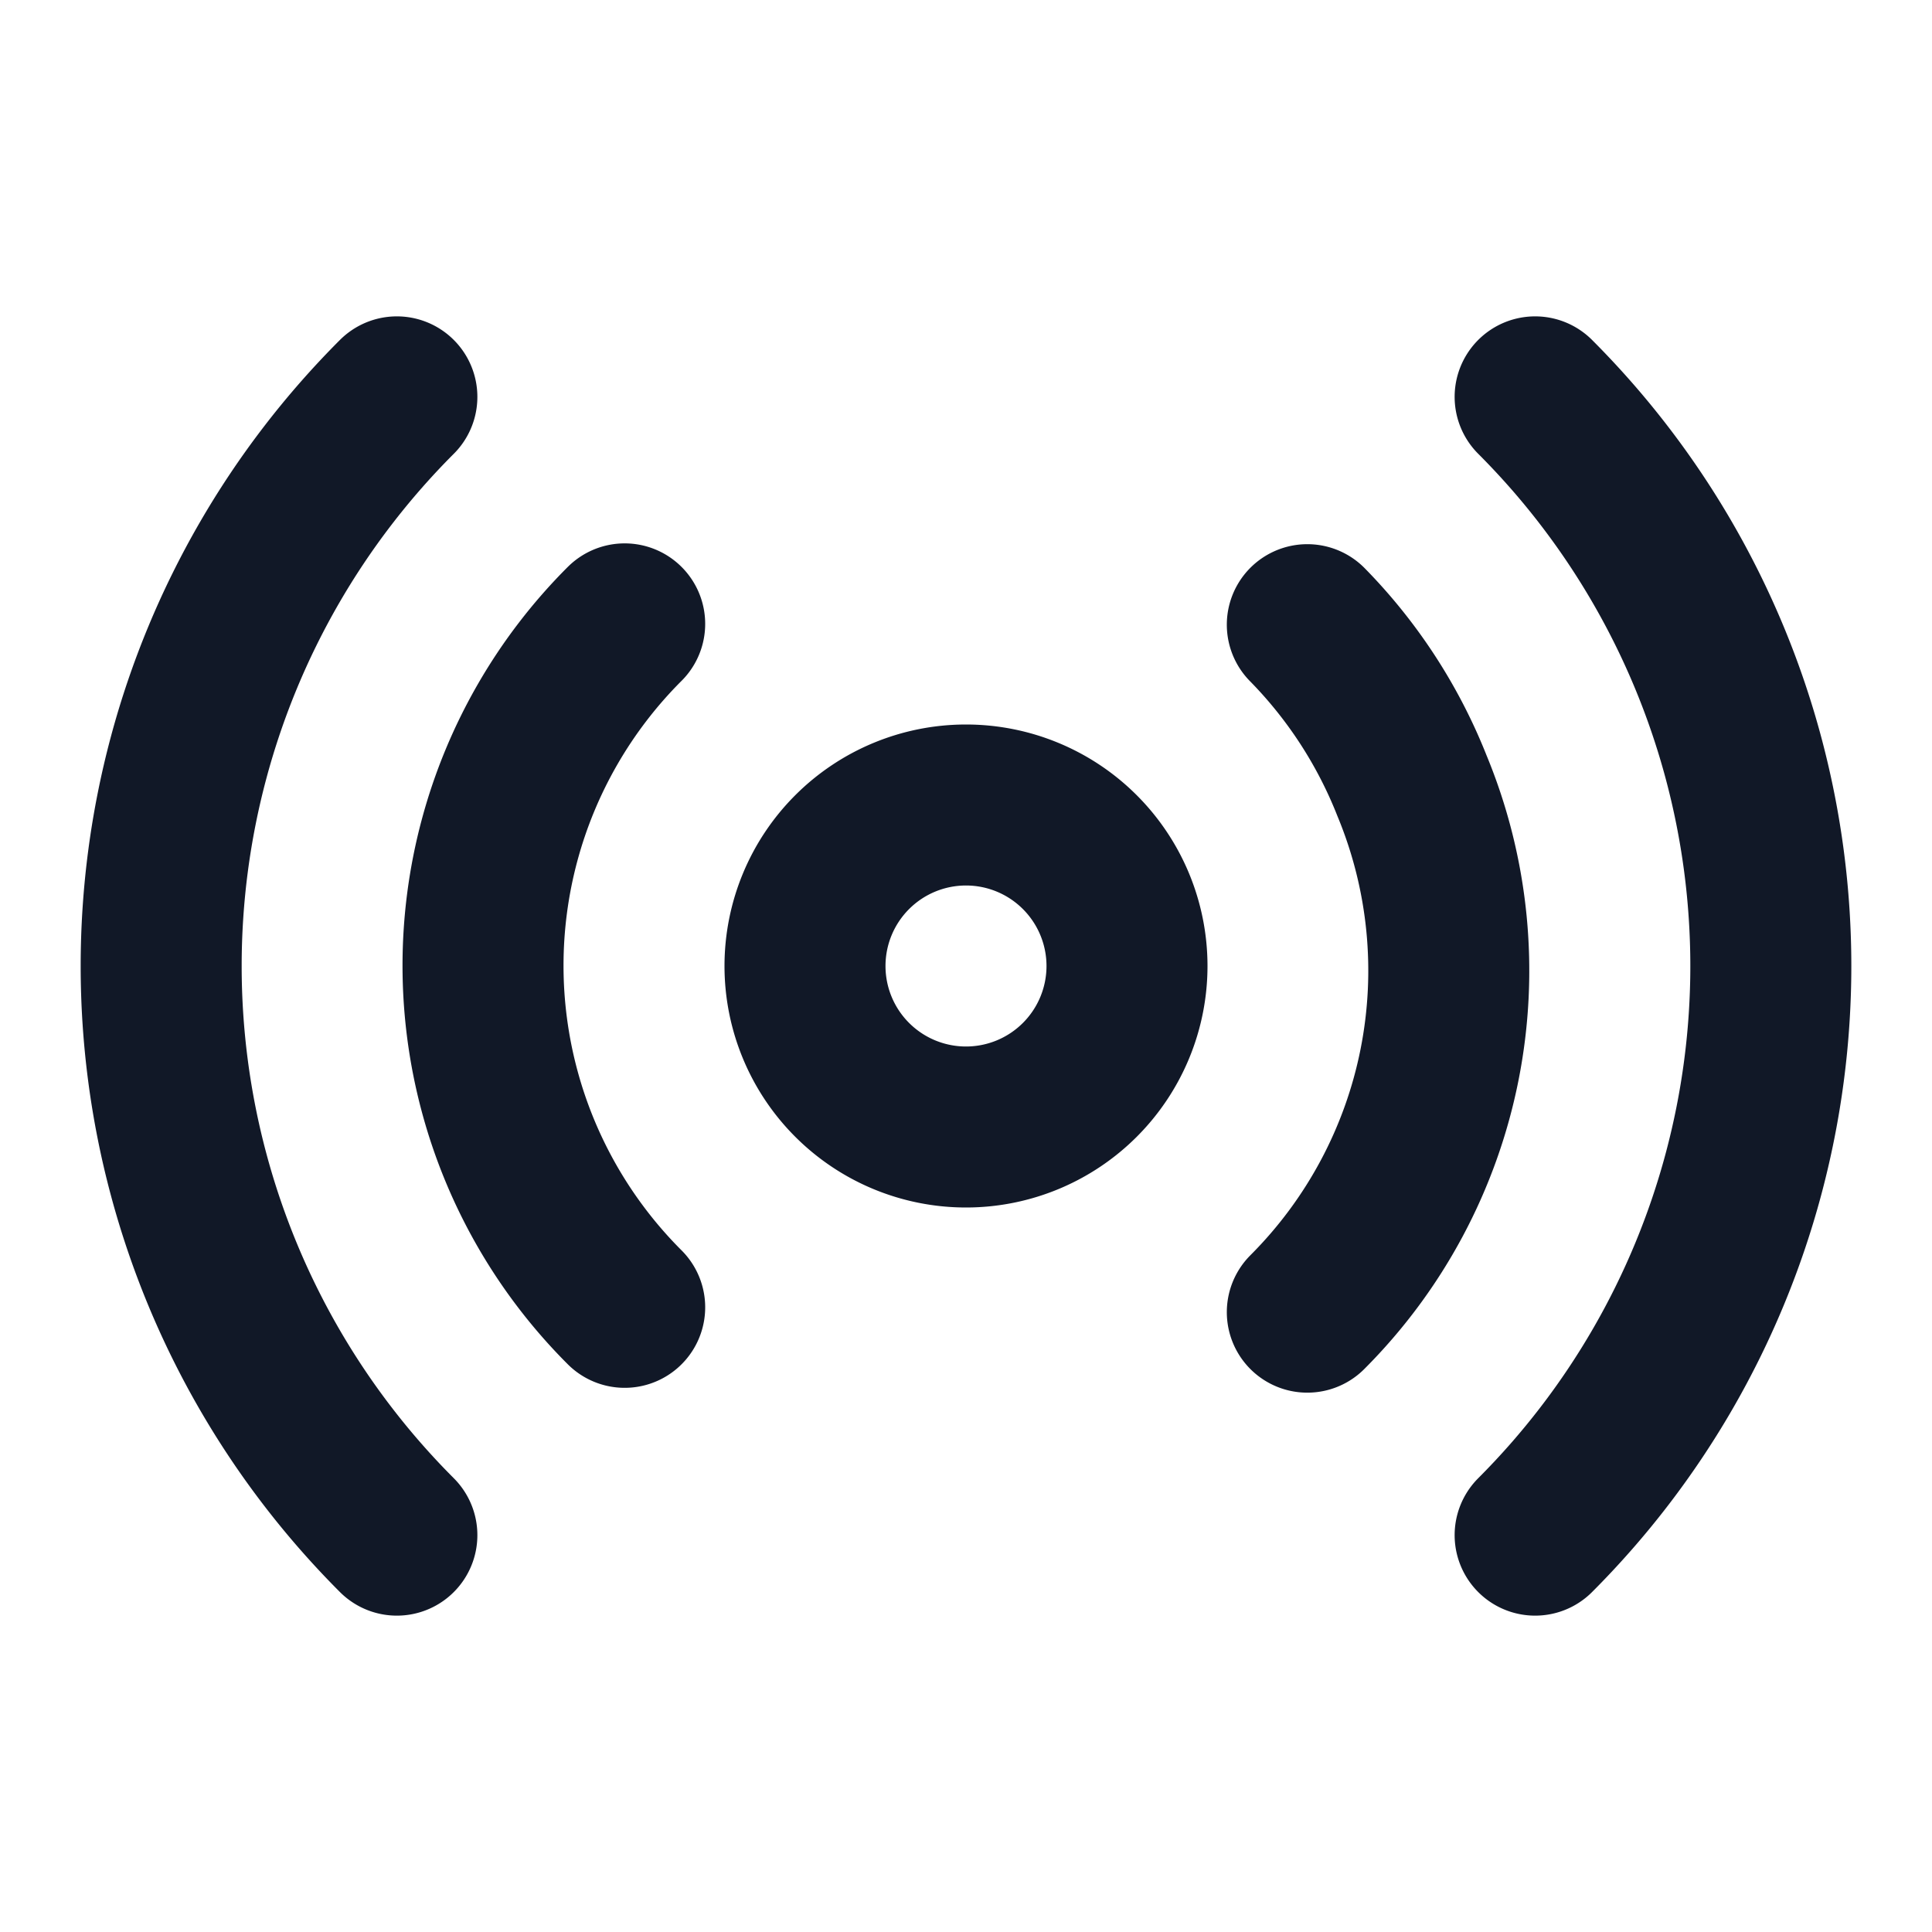
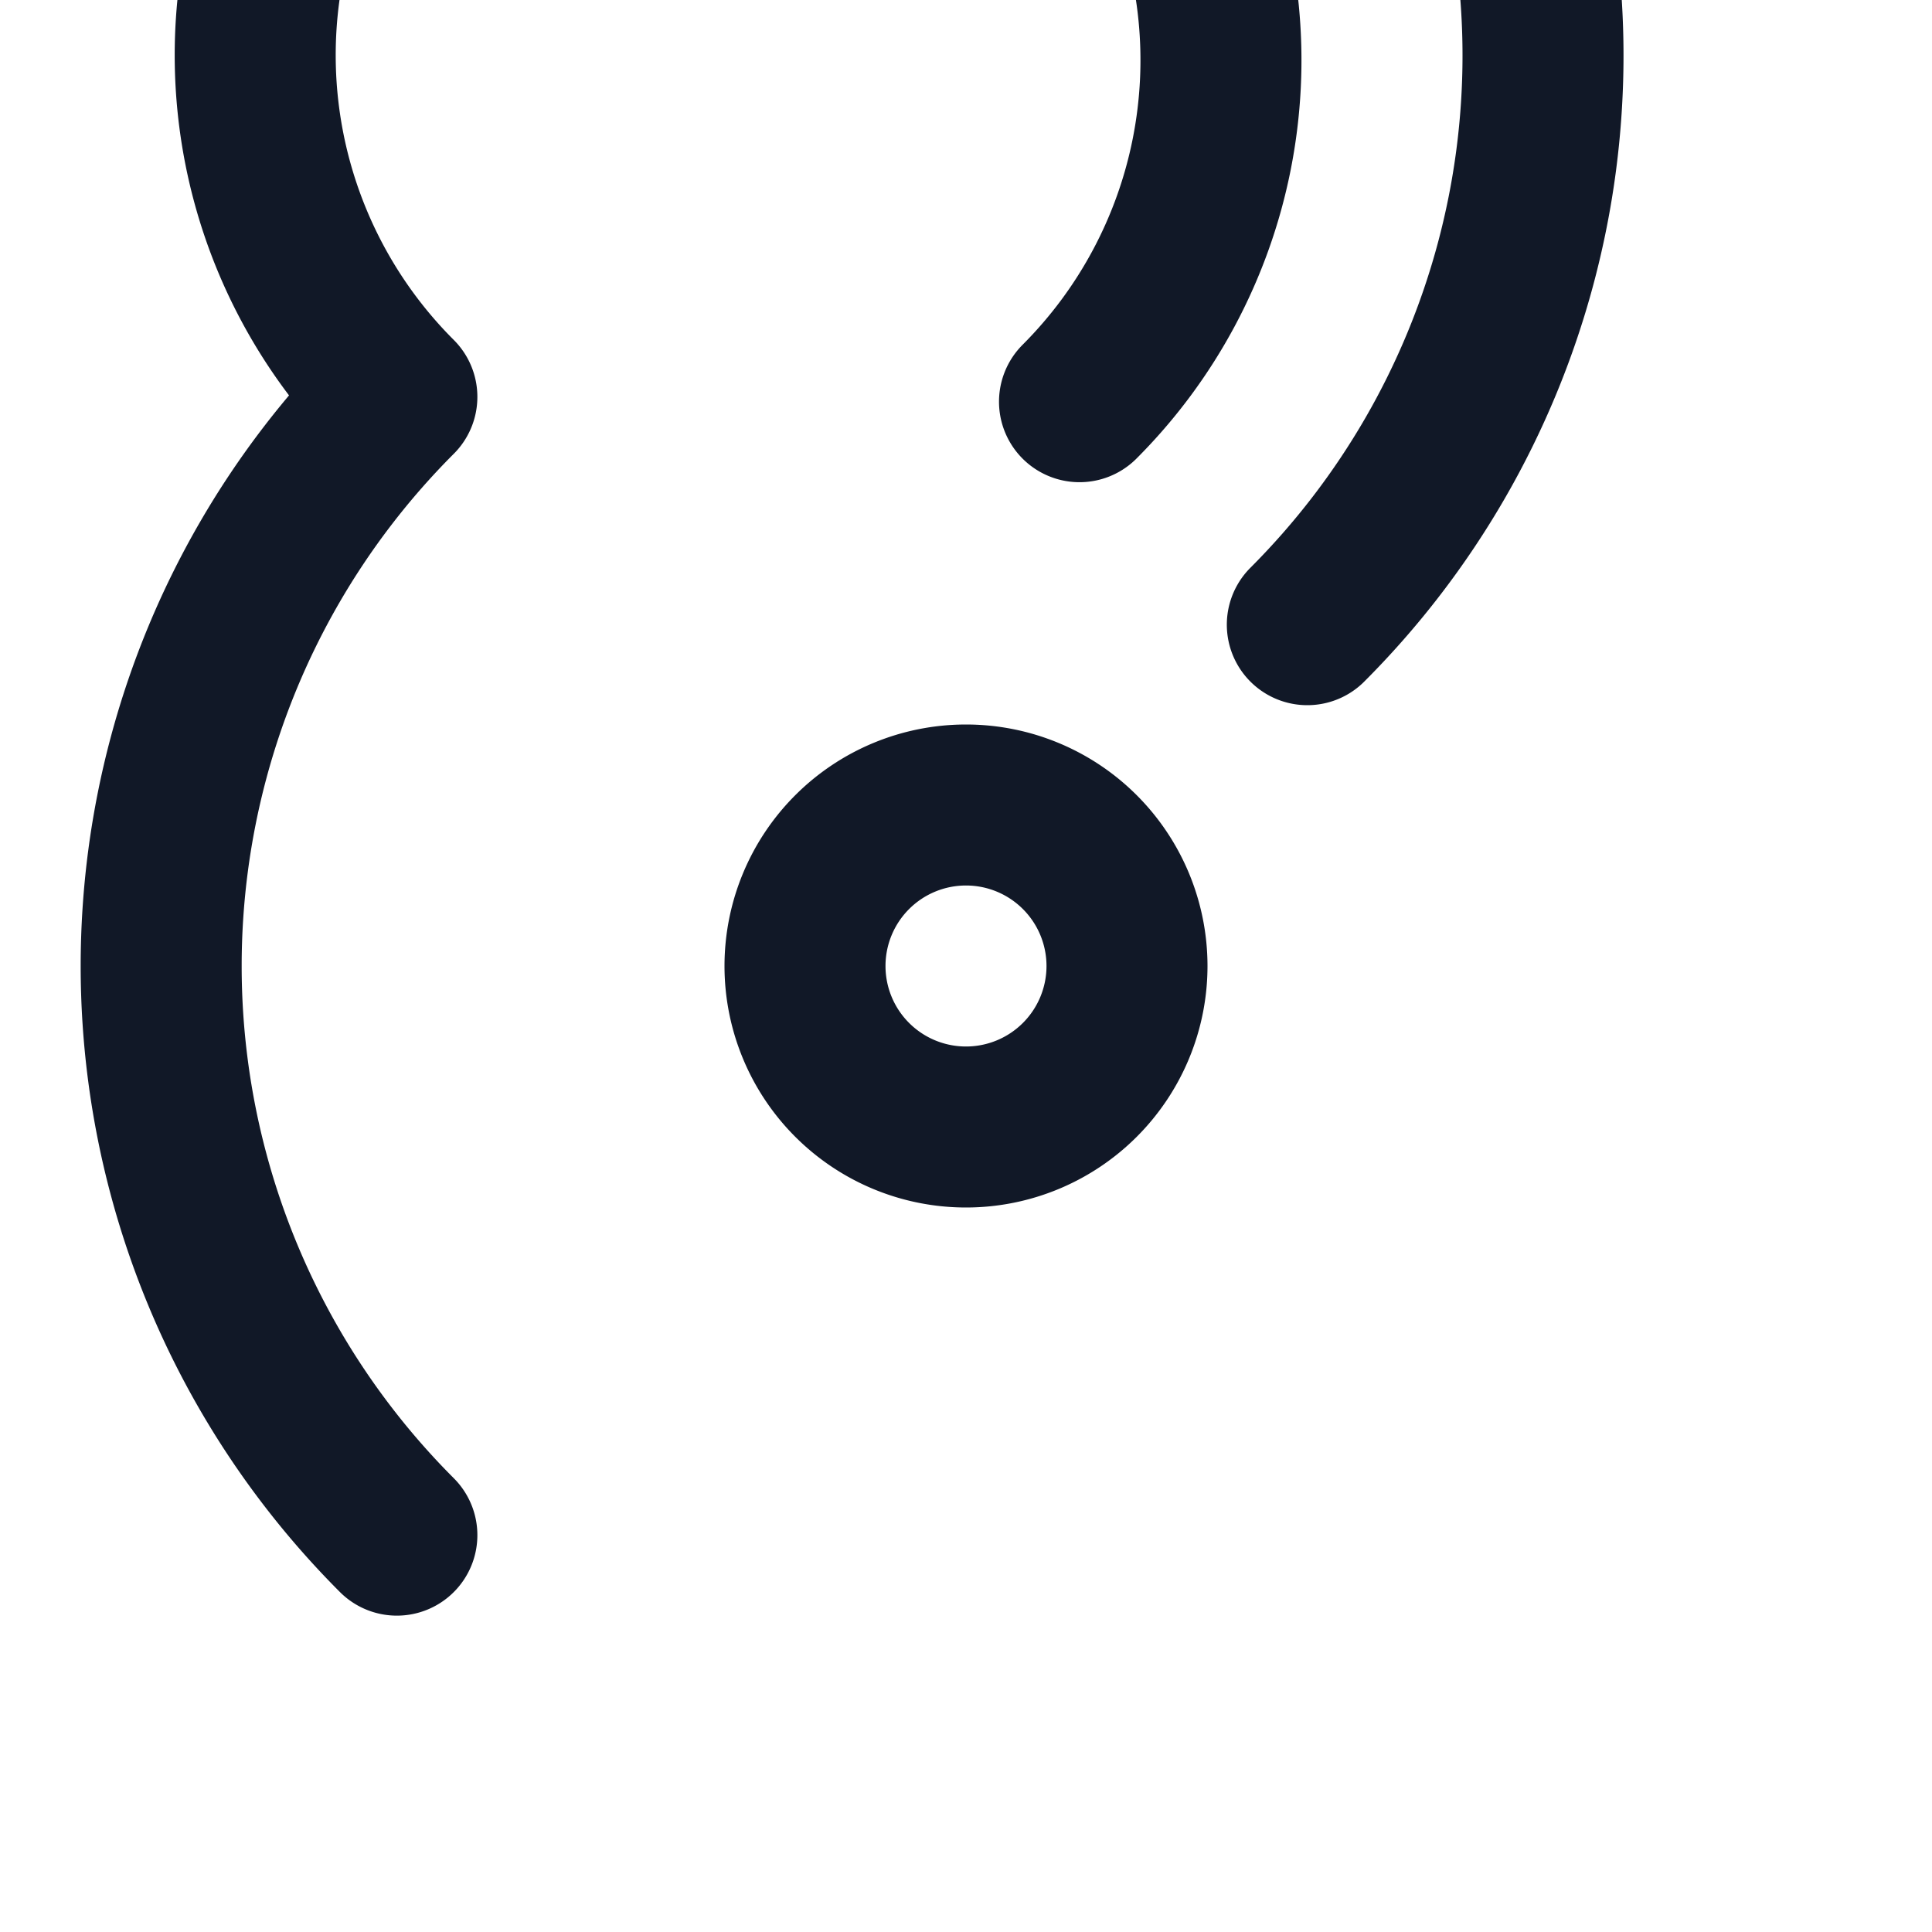
<svg xmlns="http://www.w3.org/2000/svg" width="24" height="24" fill="none">
-   <path stroke="#111827" stroke-linecap="round" stroke-linejoin="round" stroke-width="2" d="M12 14a2 2 0 1 0 0-4 2 2 0 0 0 0 4Zm-7.07 5.07a10 10 0 0 1 0-14.14m2.83 11.31a6 6 0 0 1 0-8.49m8.48.01a6 6 0 0 1 1.3 2 6 6 0 0 1-1.3 6.54m2.83-11.37a10 10 0 0 1 0 14.14" />
+   <path stroke="#111827" stroke-linecap="round" stroke-linejoin="round" stroke-width="2" d="M12 14a2 2 0 1 0 0-4 2 2 0 0 0 0 4Zm-7.07 5.07a10 10 0 0 1 0-14.14a6 6 0 0 1 0-8.49m8.48.01a6 6 0 0 1 1.3 2 6 6 0 0 1-1.3 6.54m2.83-11.37a10 10 0 0 1 0 14.14" />
</svg>